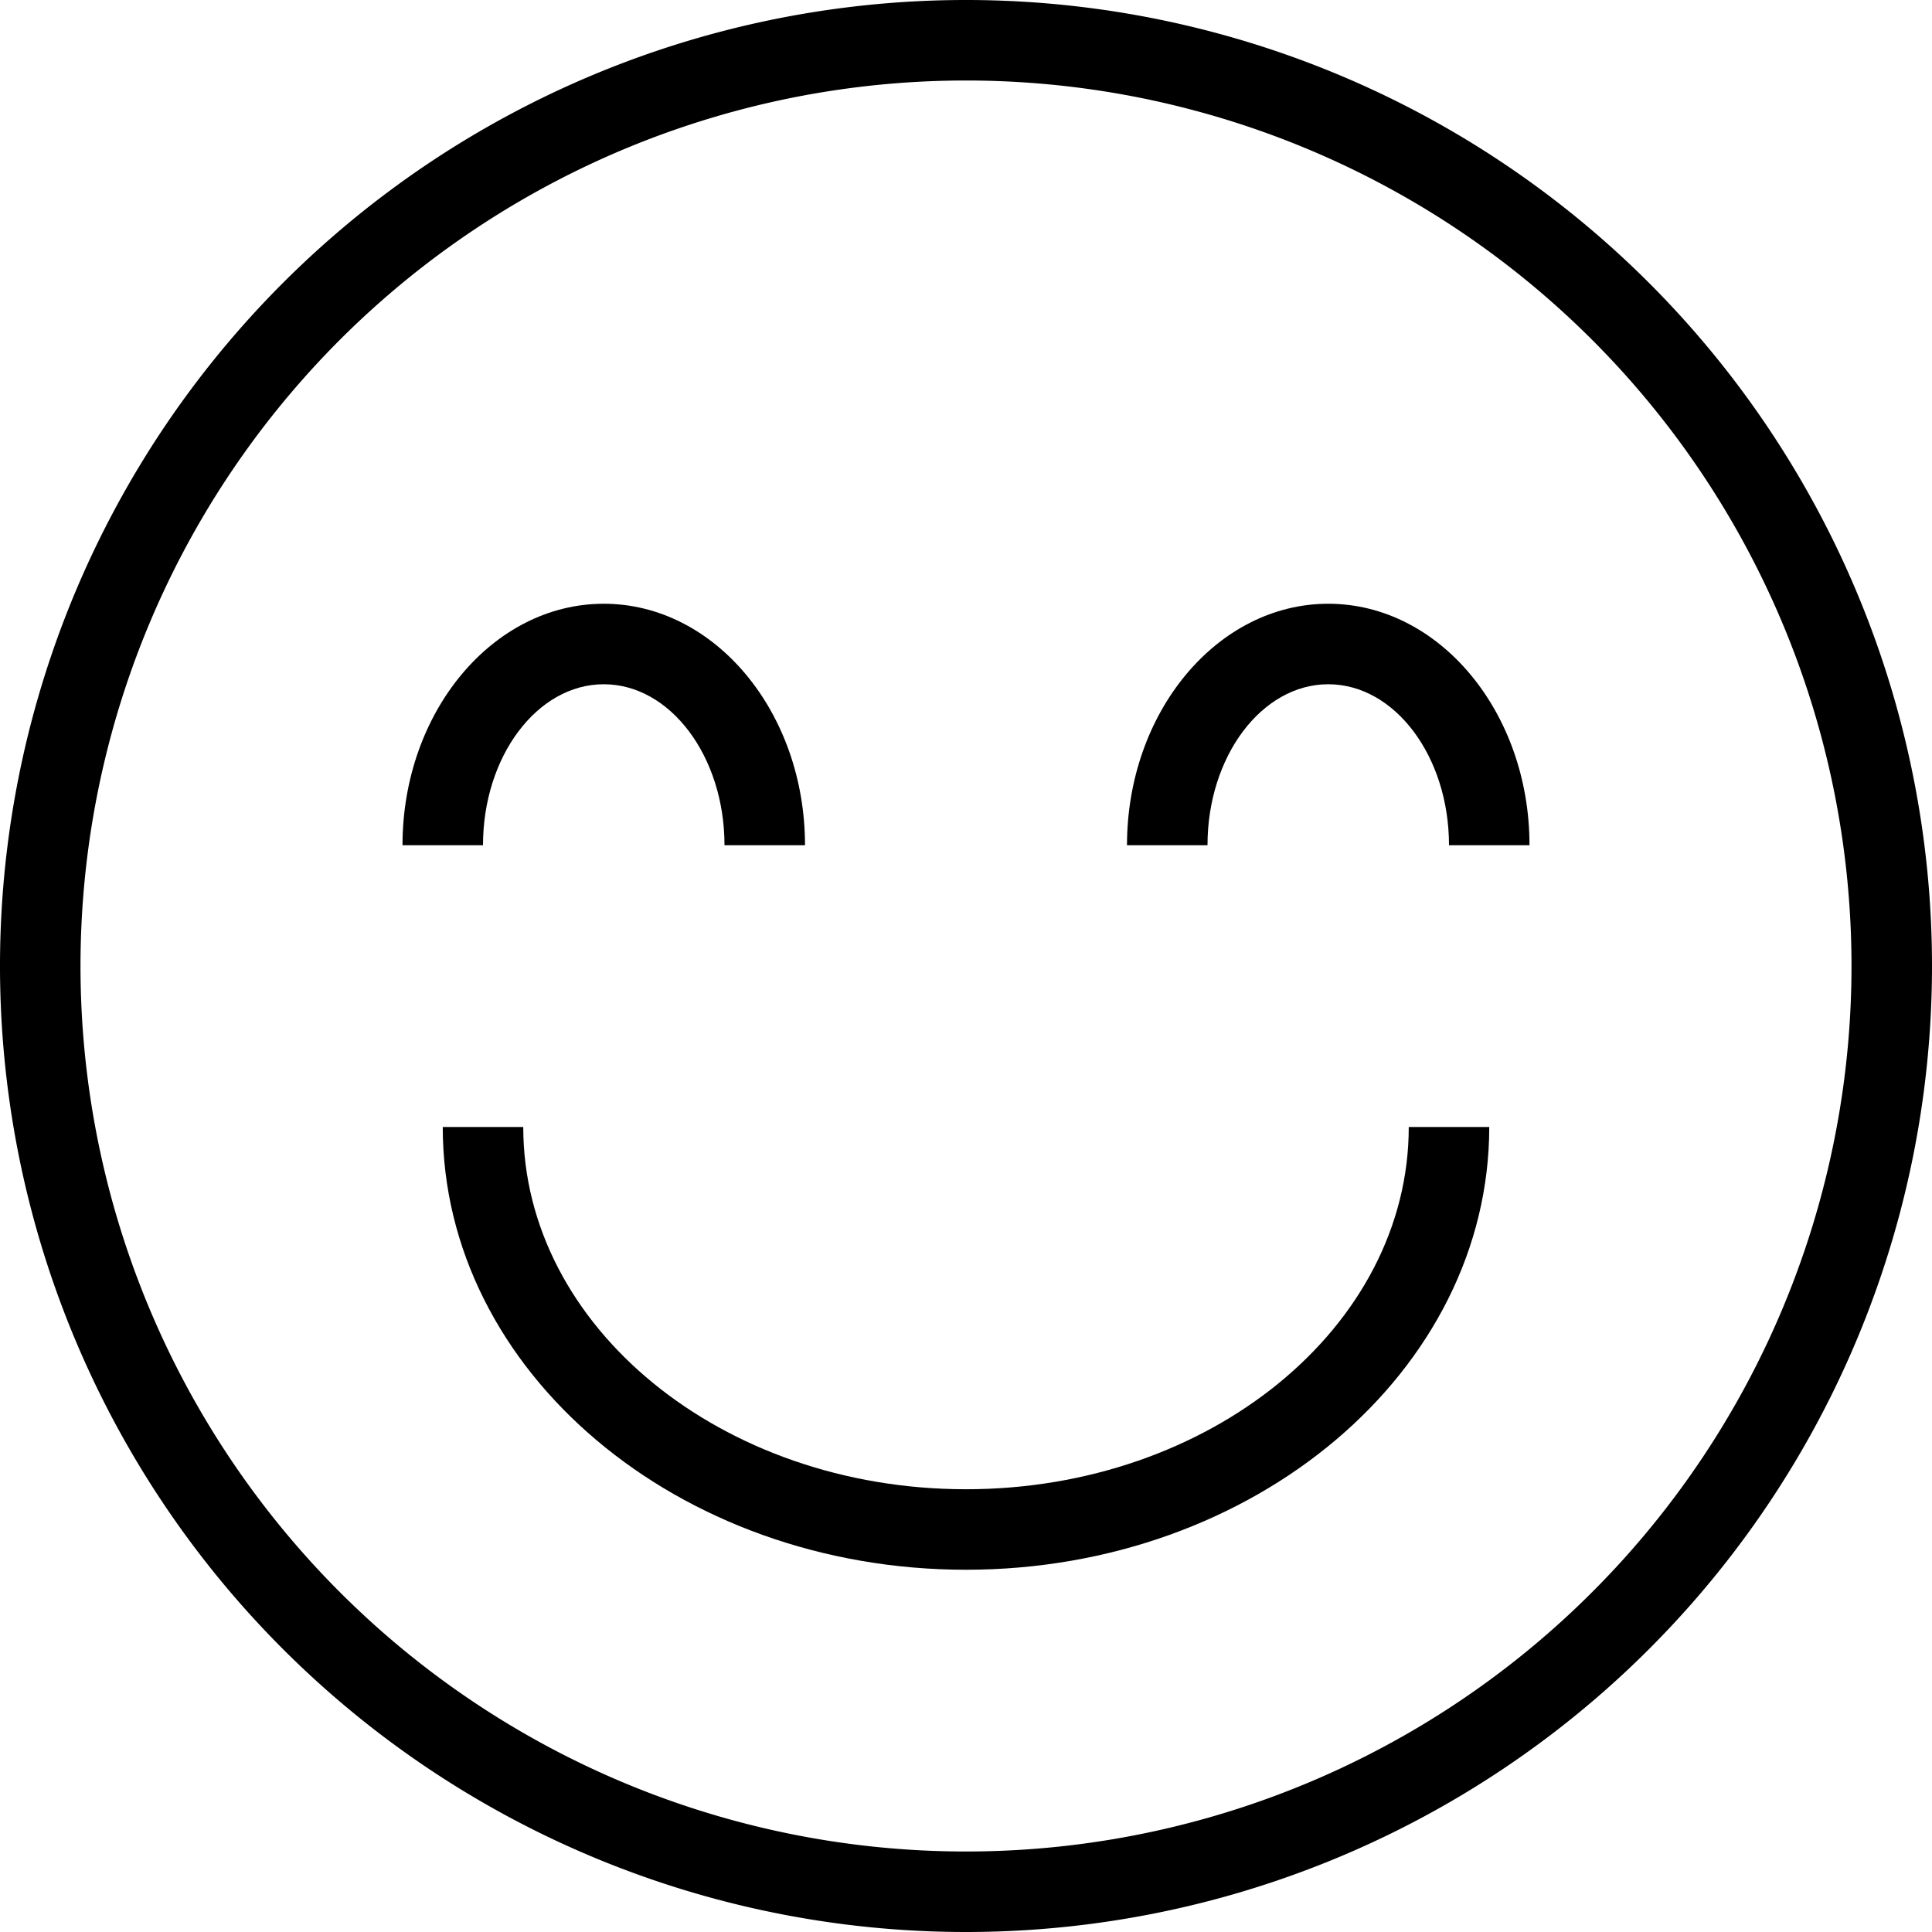
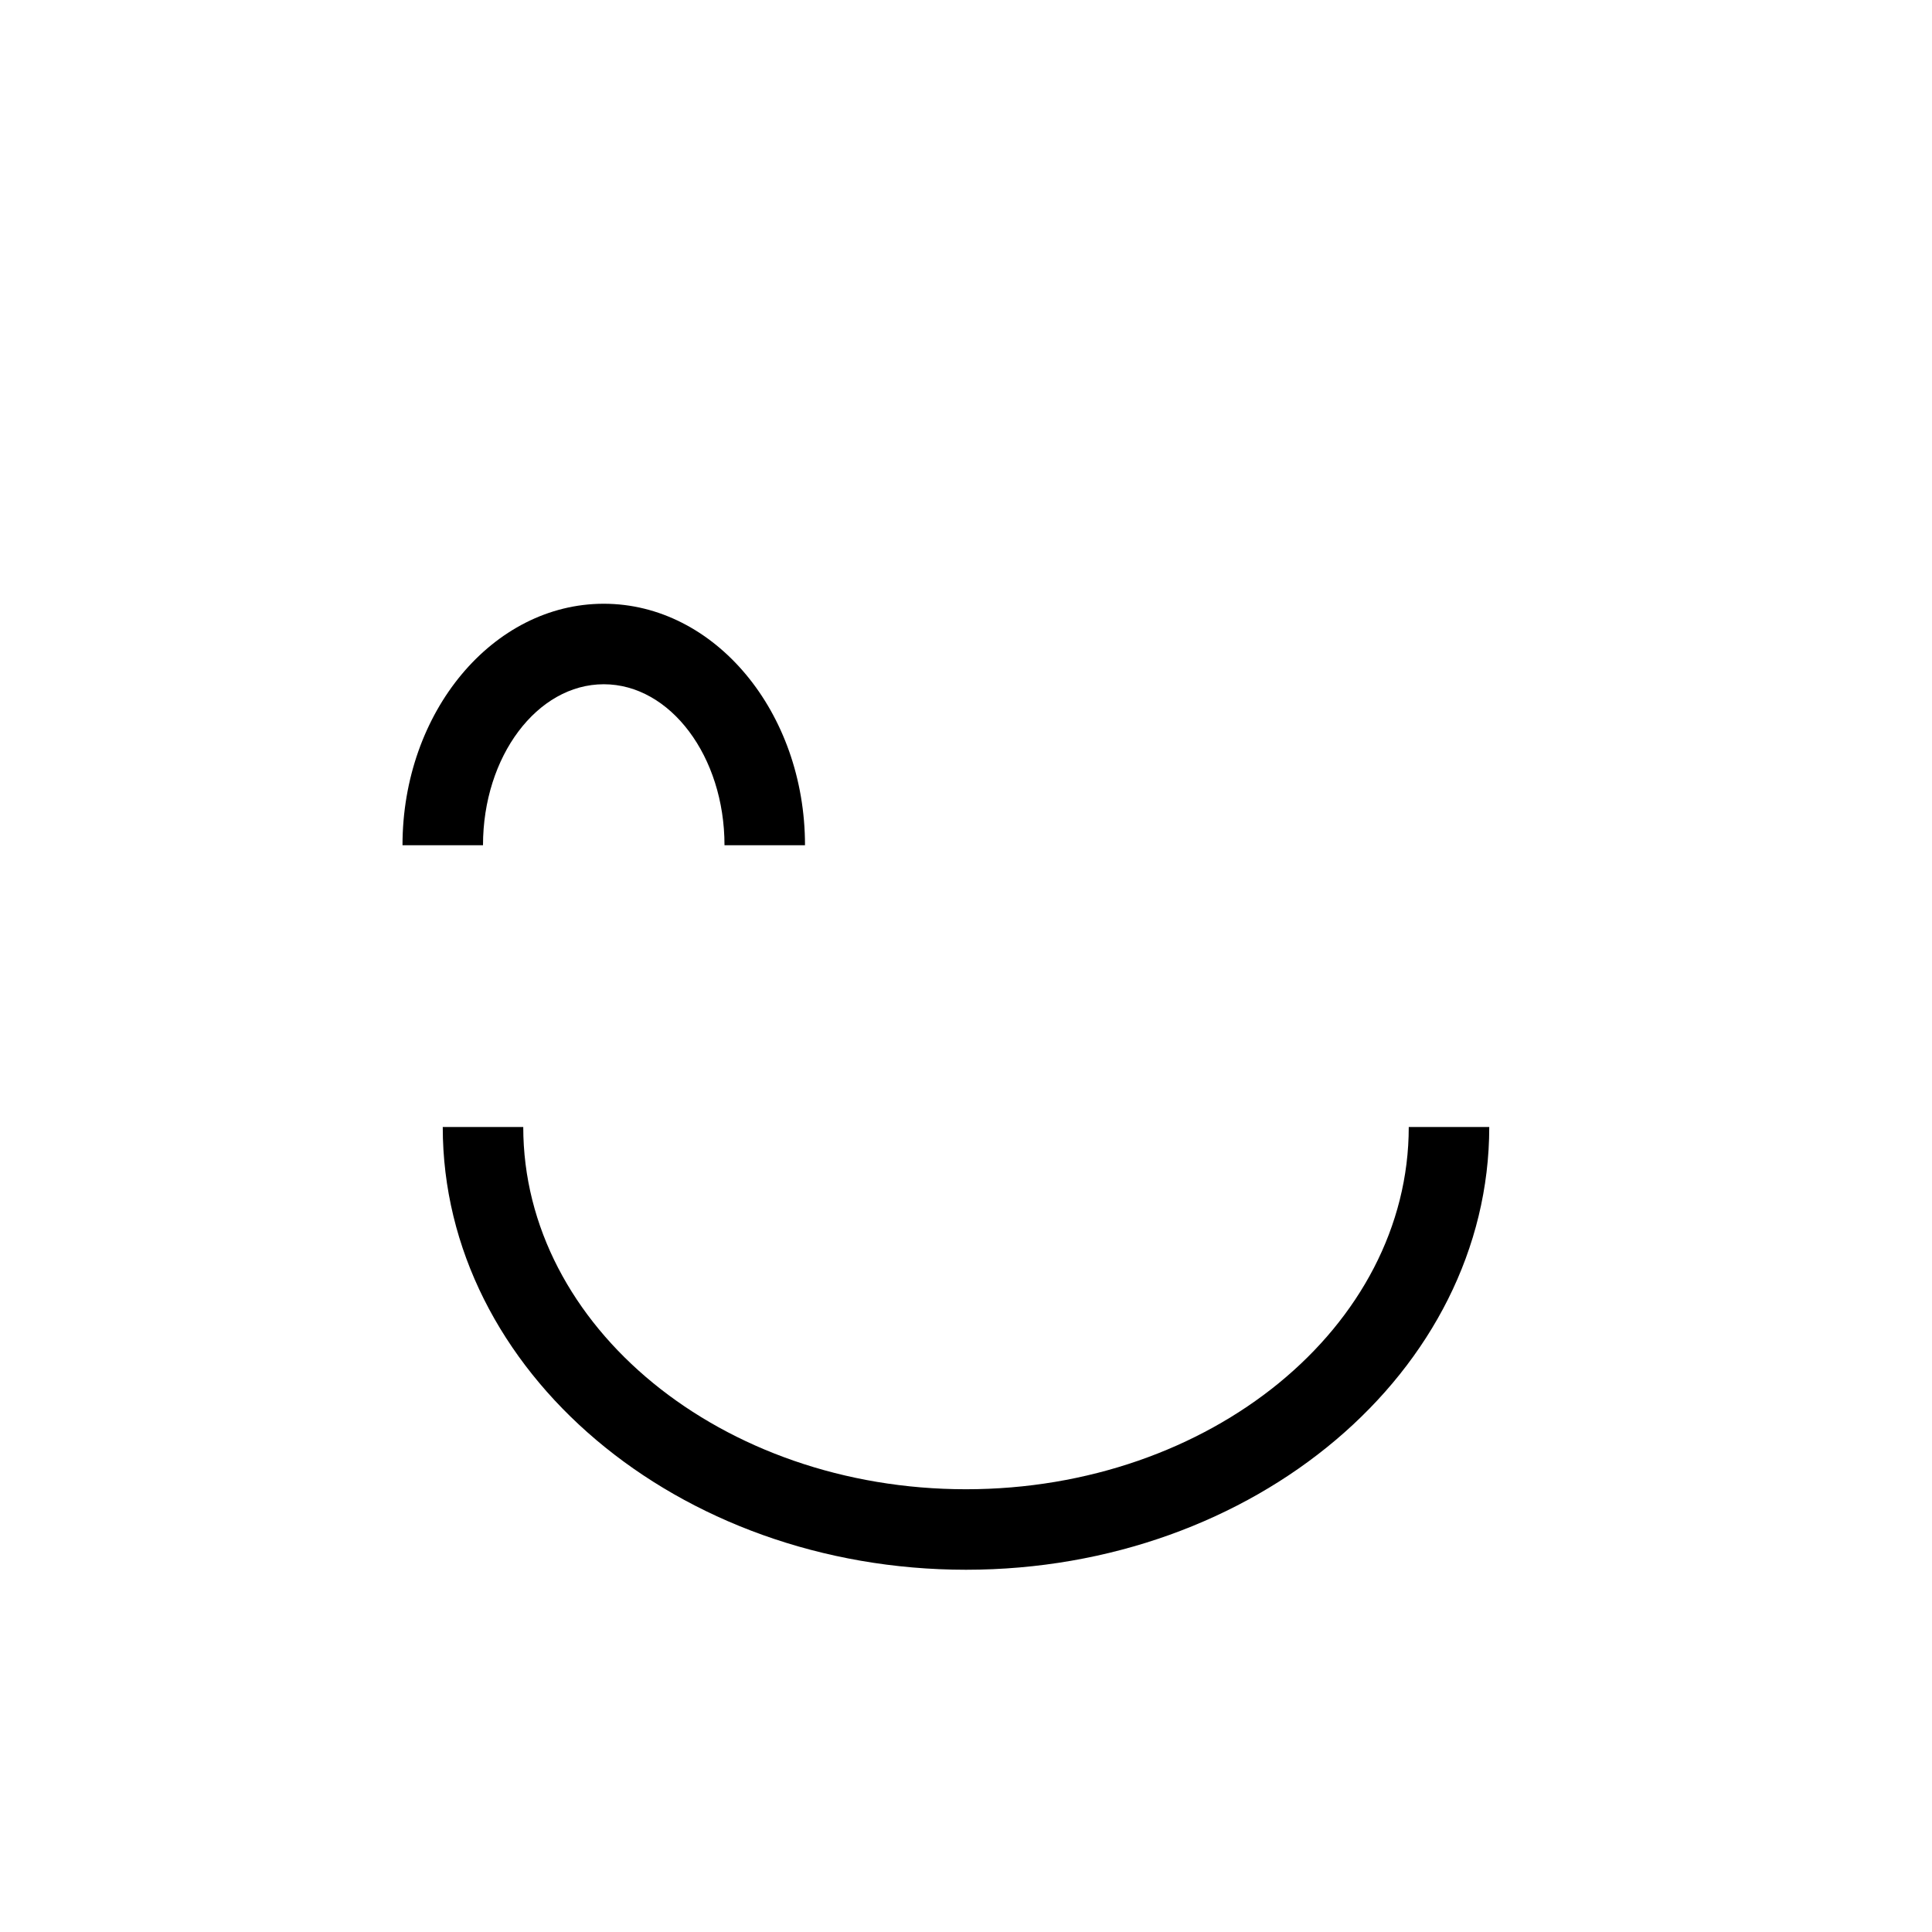
<svg xmlns="http://www.w3.org/2000/svg" id="_03-smile" data-name="03-smile" width="48" height="48" viewBox="0 0 48 48">
-   <path id="Path_382" data-name="Path 382" d="M24,48A24,24,0,1,1,48,24,24,24,0,0,1,24,48ZM24,2A22,22,0,1,0,46,24,22,22,0,0,0,24,2Z" />
  <path id="Path_383" data-name="Path 383" d="M24,39c-7.168,0-13-4.935-13-11h2c0,4.962,4.935,9,11,9s11-4.038,11-9h2C37,34.065,31.168,39,24,39Z" />
  <path id="Path_384" data-name="Path 384" d="M20,21H18c0-2.206-1.346-4-3-4s-3,1.794-3,4H10c0-3.309,2.243-6,5-6S20,17.691,20,21Z" />
-   <path id="Path_385" data-name="Path 385" d="M38,21H36c0-2.206-1.346-4-3-4s-3,1.794-3,4H28c0-3.309,2.243-6,5-6S38,17.691,38,21Z" />
</svg>